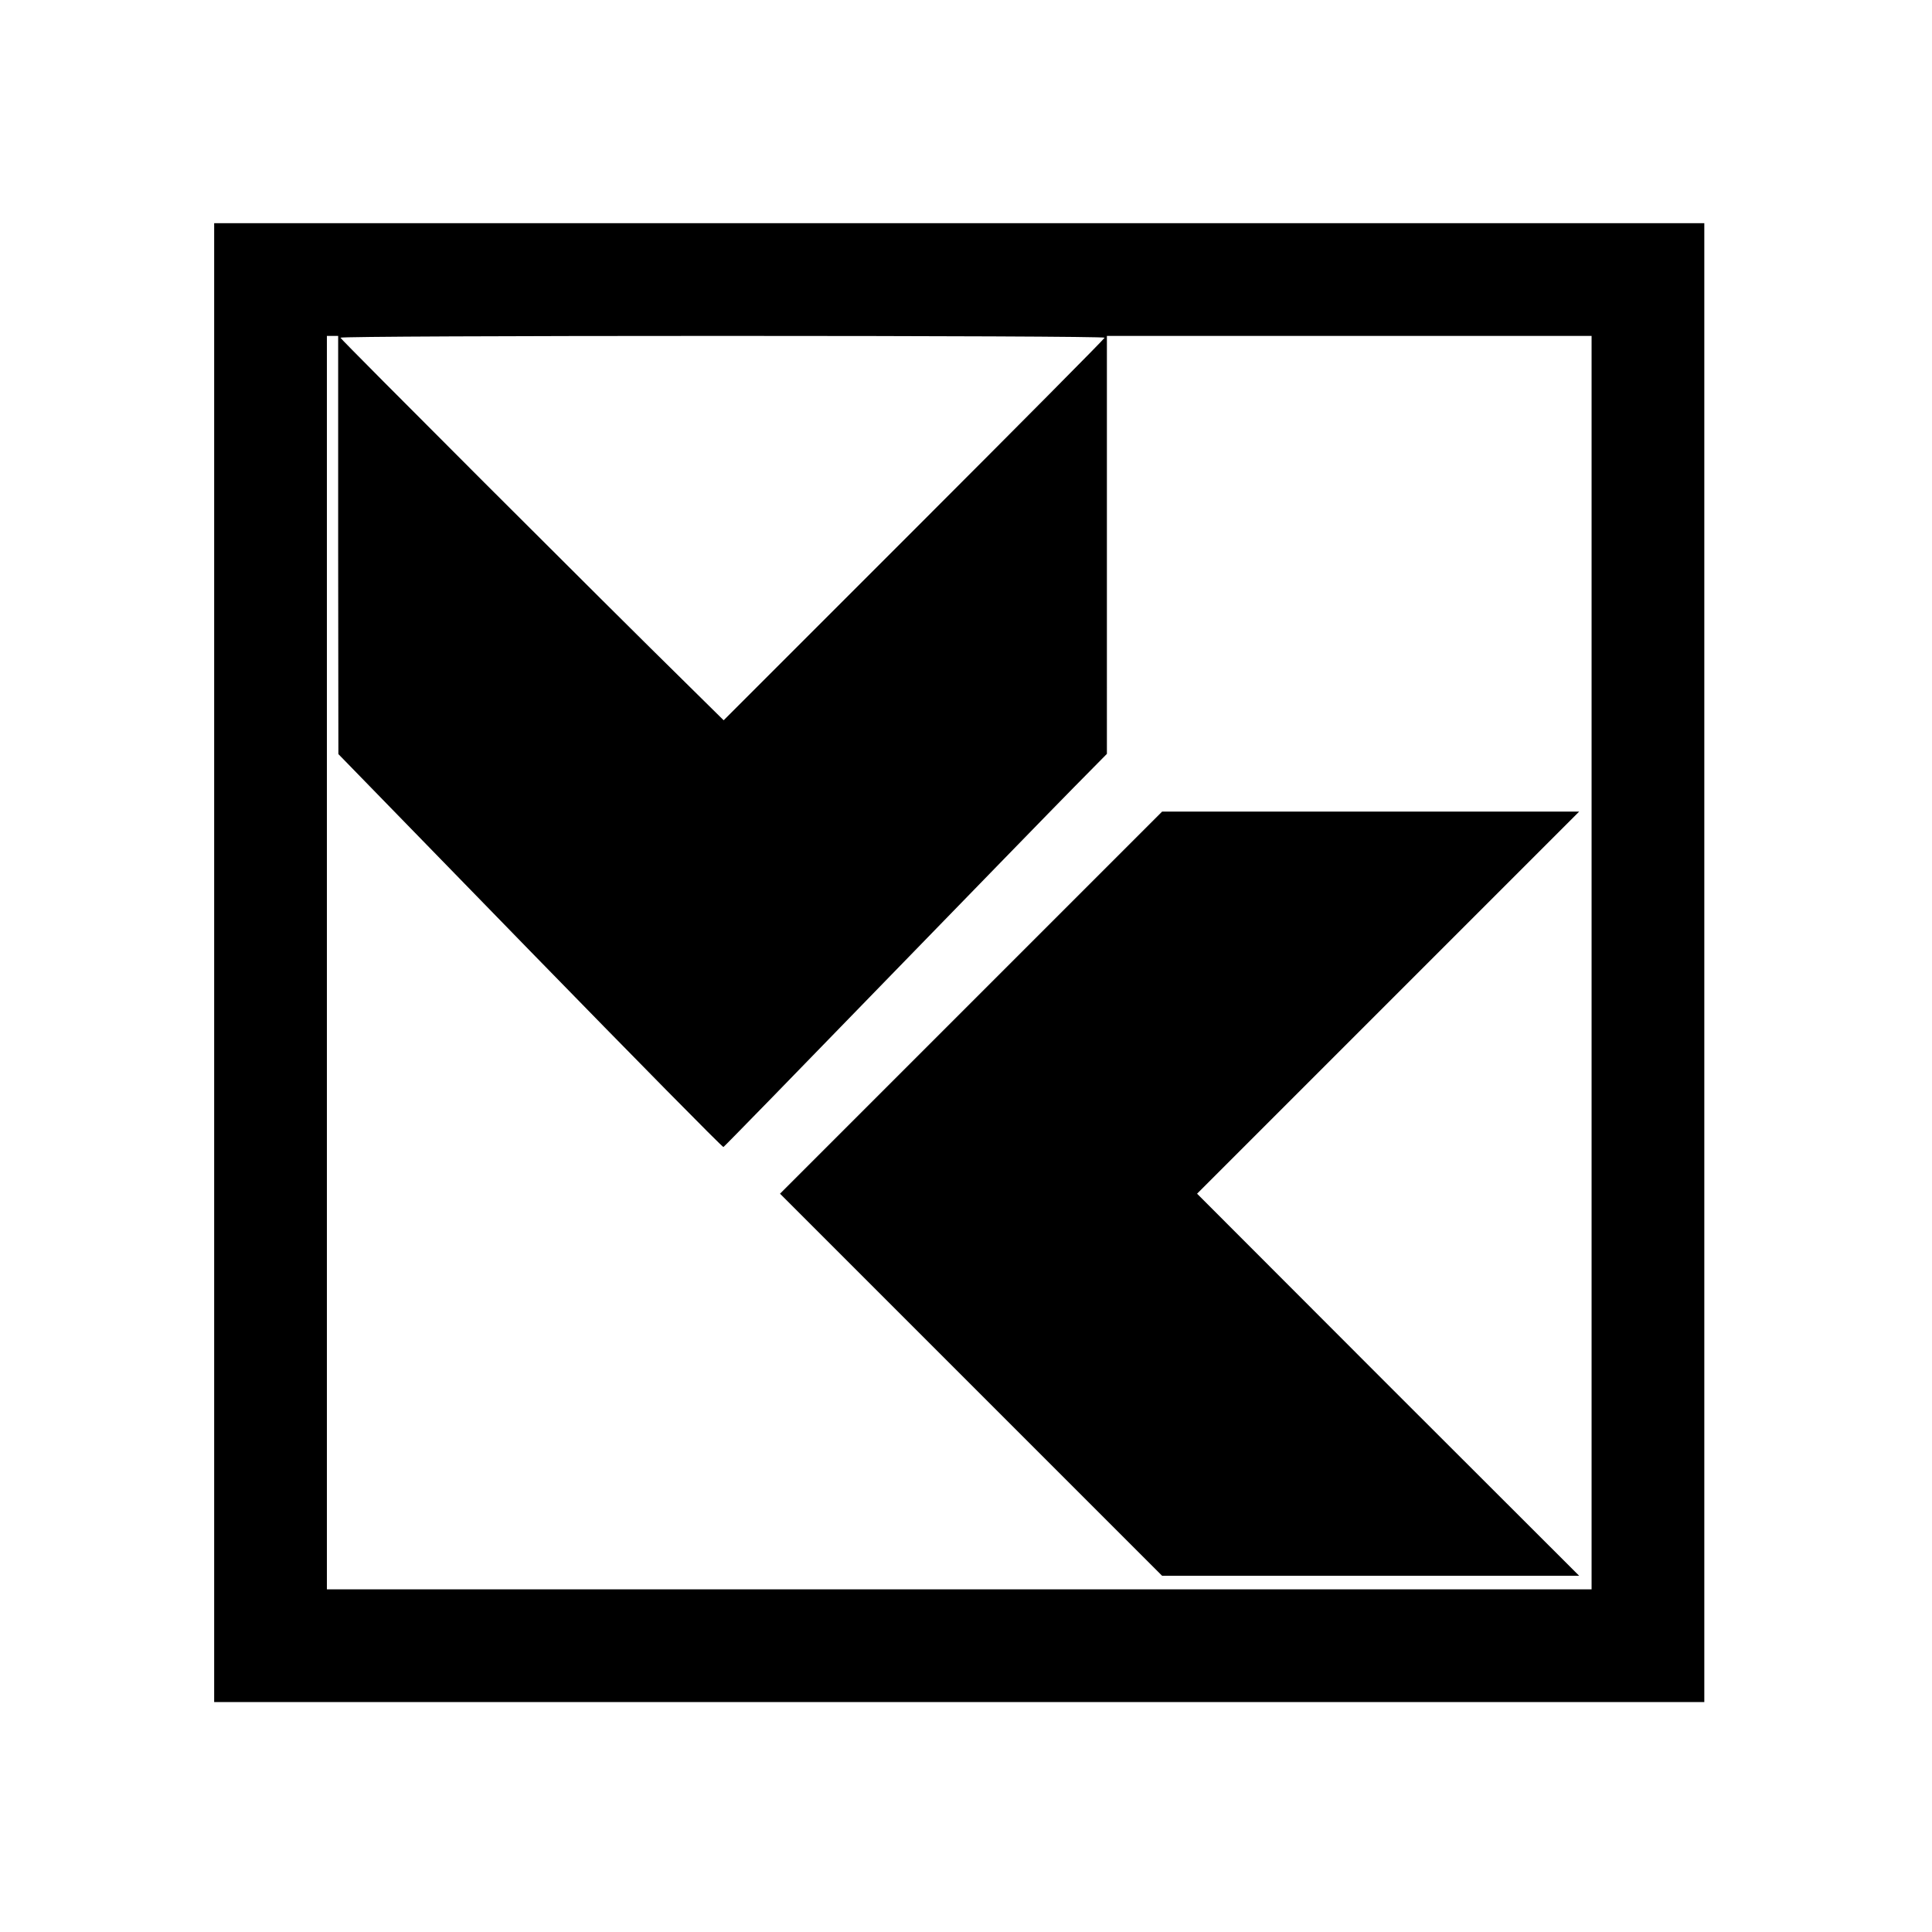
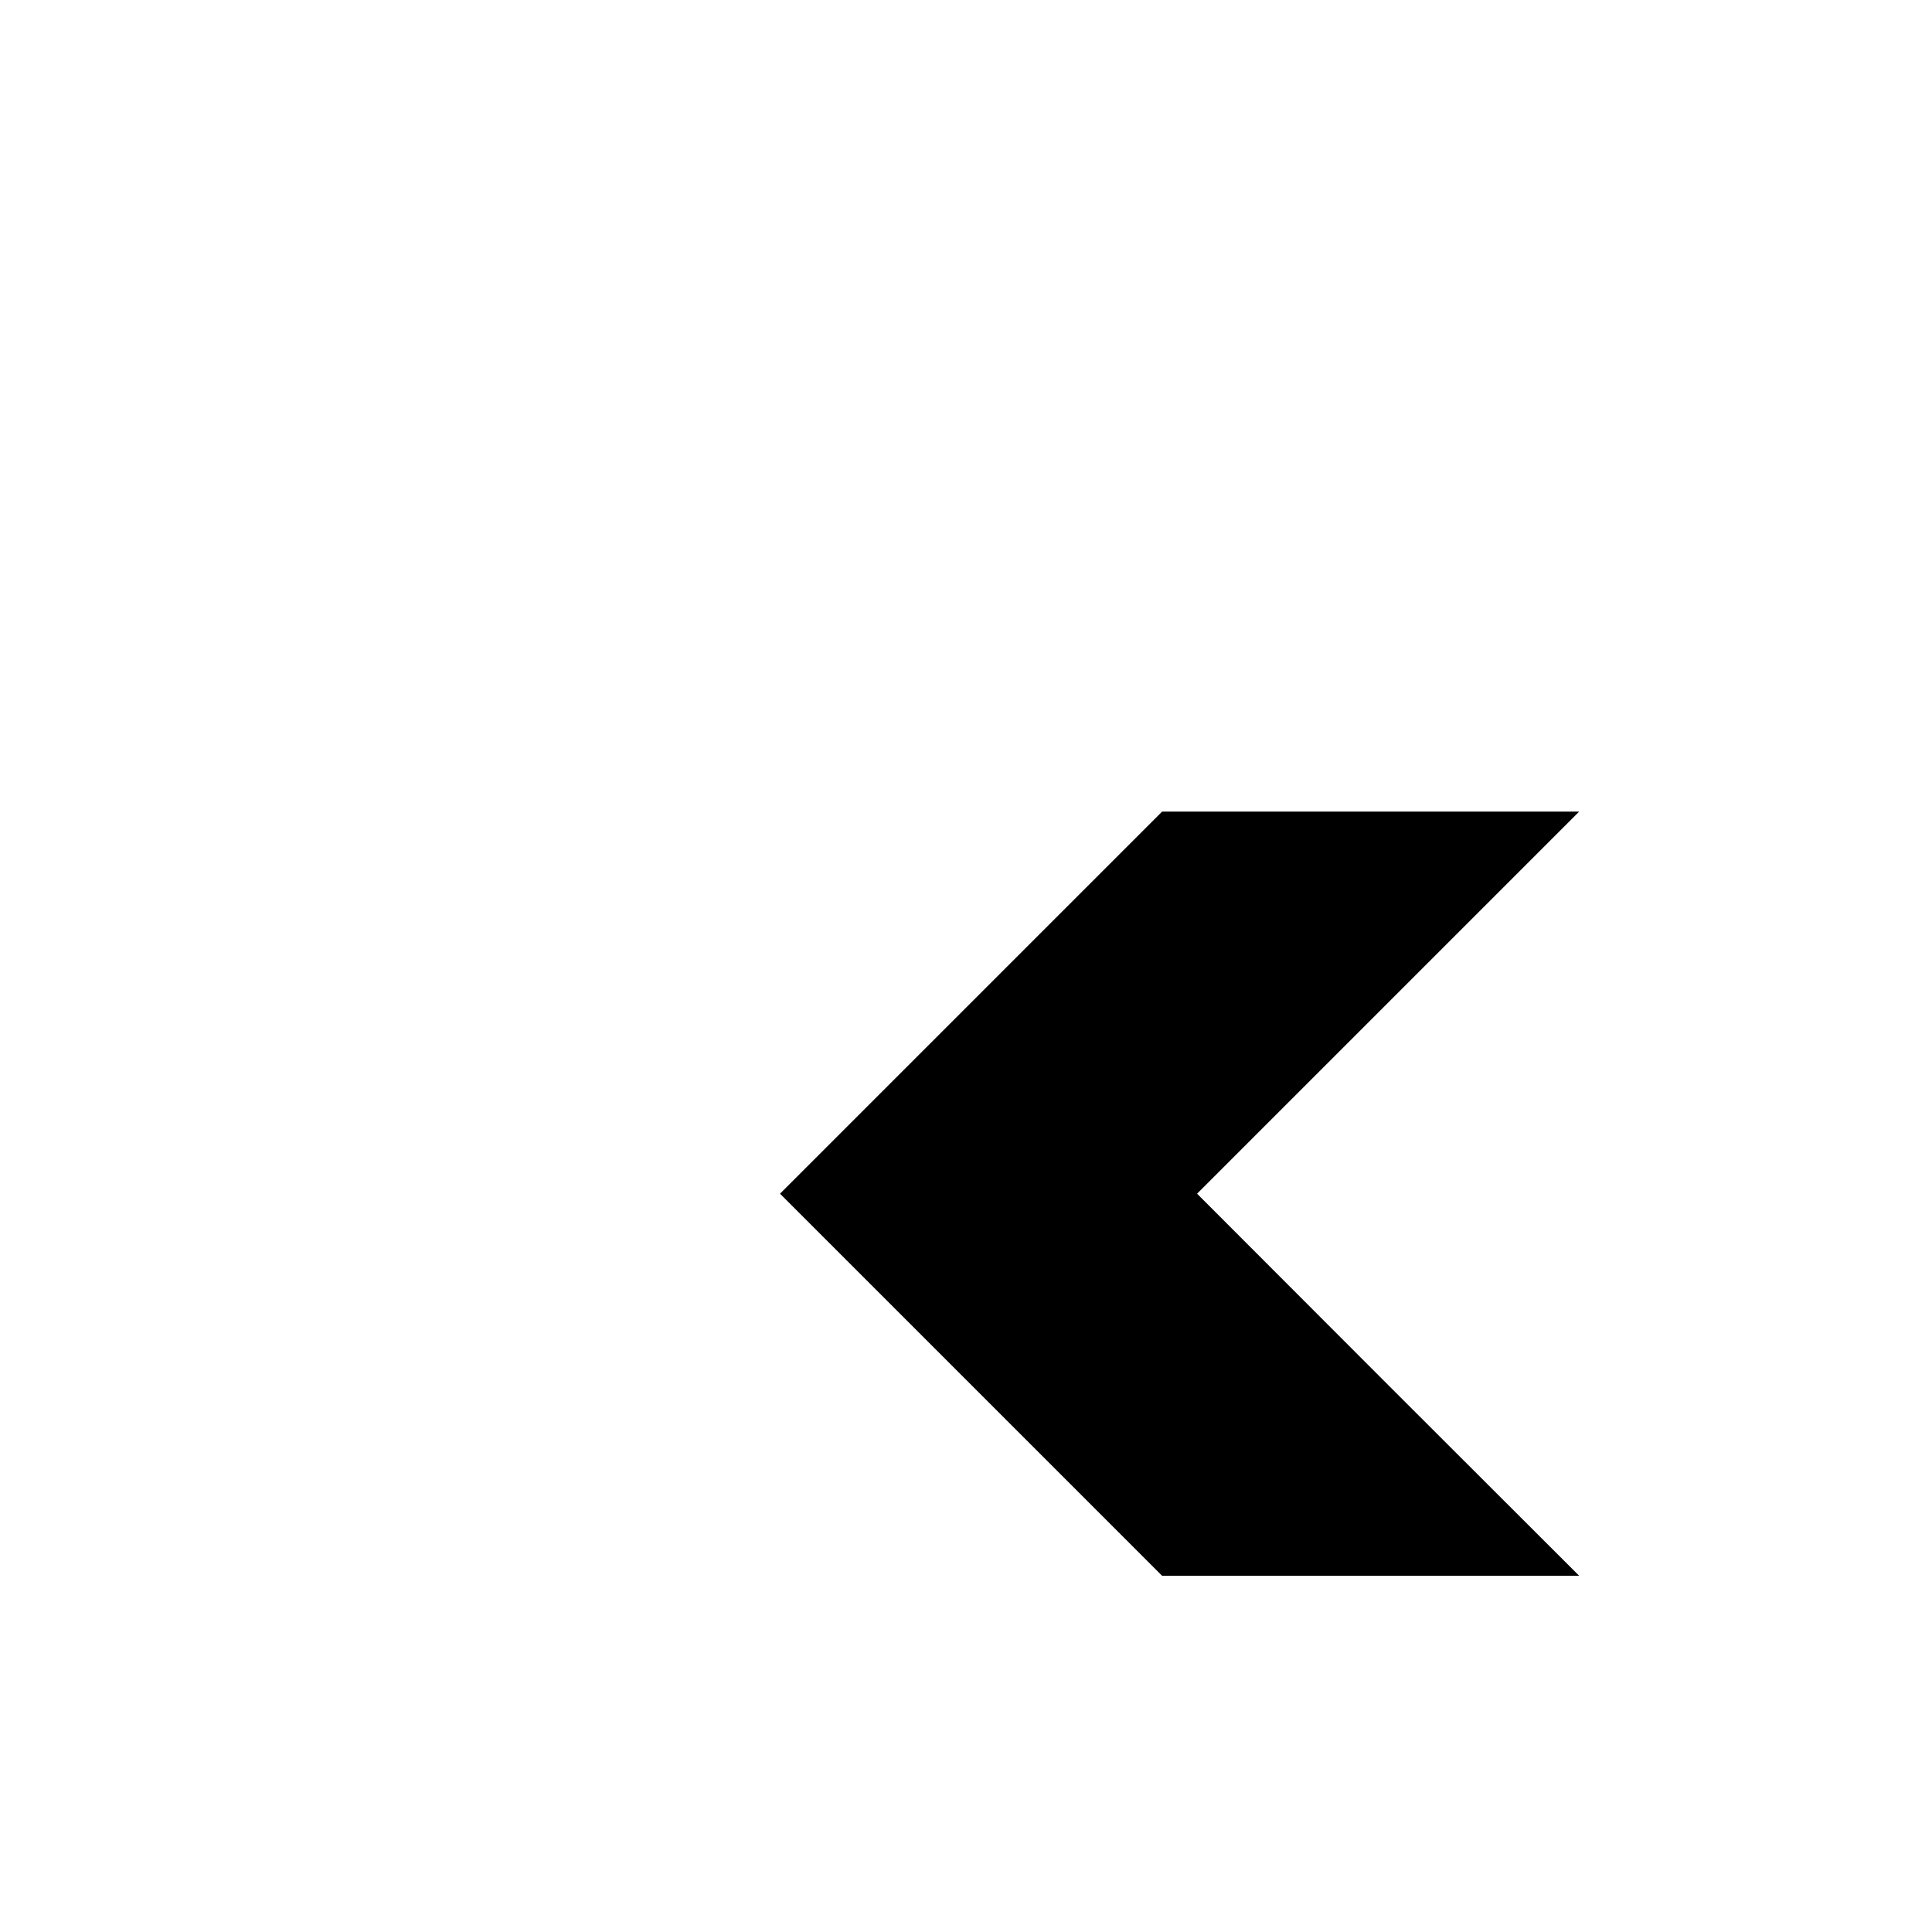
<svg xmlns="http://www.w3.org/2000/svg" version="1" width="1142.667" height="1142.667" viewBox="0 0 857 857">
-   <path d="M95 427v328h661V99H95v328zm55-185.3l.1 92.8 85 87.3c46.8 48 85.4 87.2 85.8 87 .4-.2 32.1-32.7 70.5-72.3 38.5-39.6 76.6-78.8 84.8-87.1l14.8-15V149h215v556H145V149h5v92.7zm340-91.9c0 .4-38 38.7-84.5 85.2L321 319.5 306.3 305C269.1 268.5 151 150.4 151 149.8c0-.5 76.3-.8 169.5-.8s169.5.3 169.5.8z" />
  <path d="M430.7 444.8L346 529.5l84.8 84.8 84.7 84.7h185l-84.8-84.7-84.7-84.8 84.7-84.7 84.8-84.8h-185l-84.8 84.8z" />
</svg>